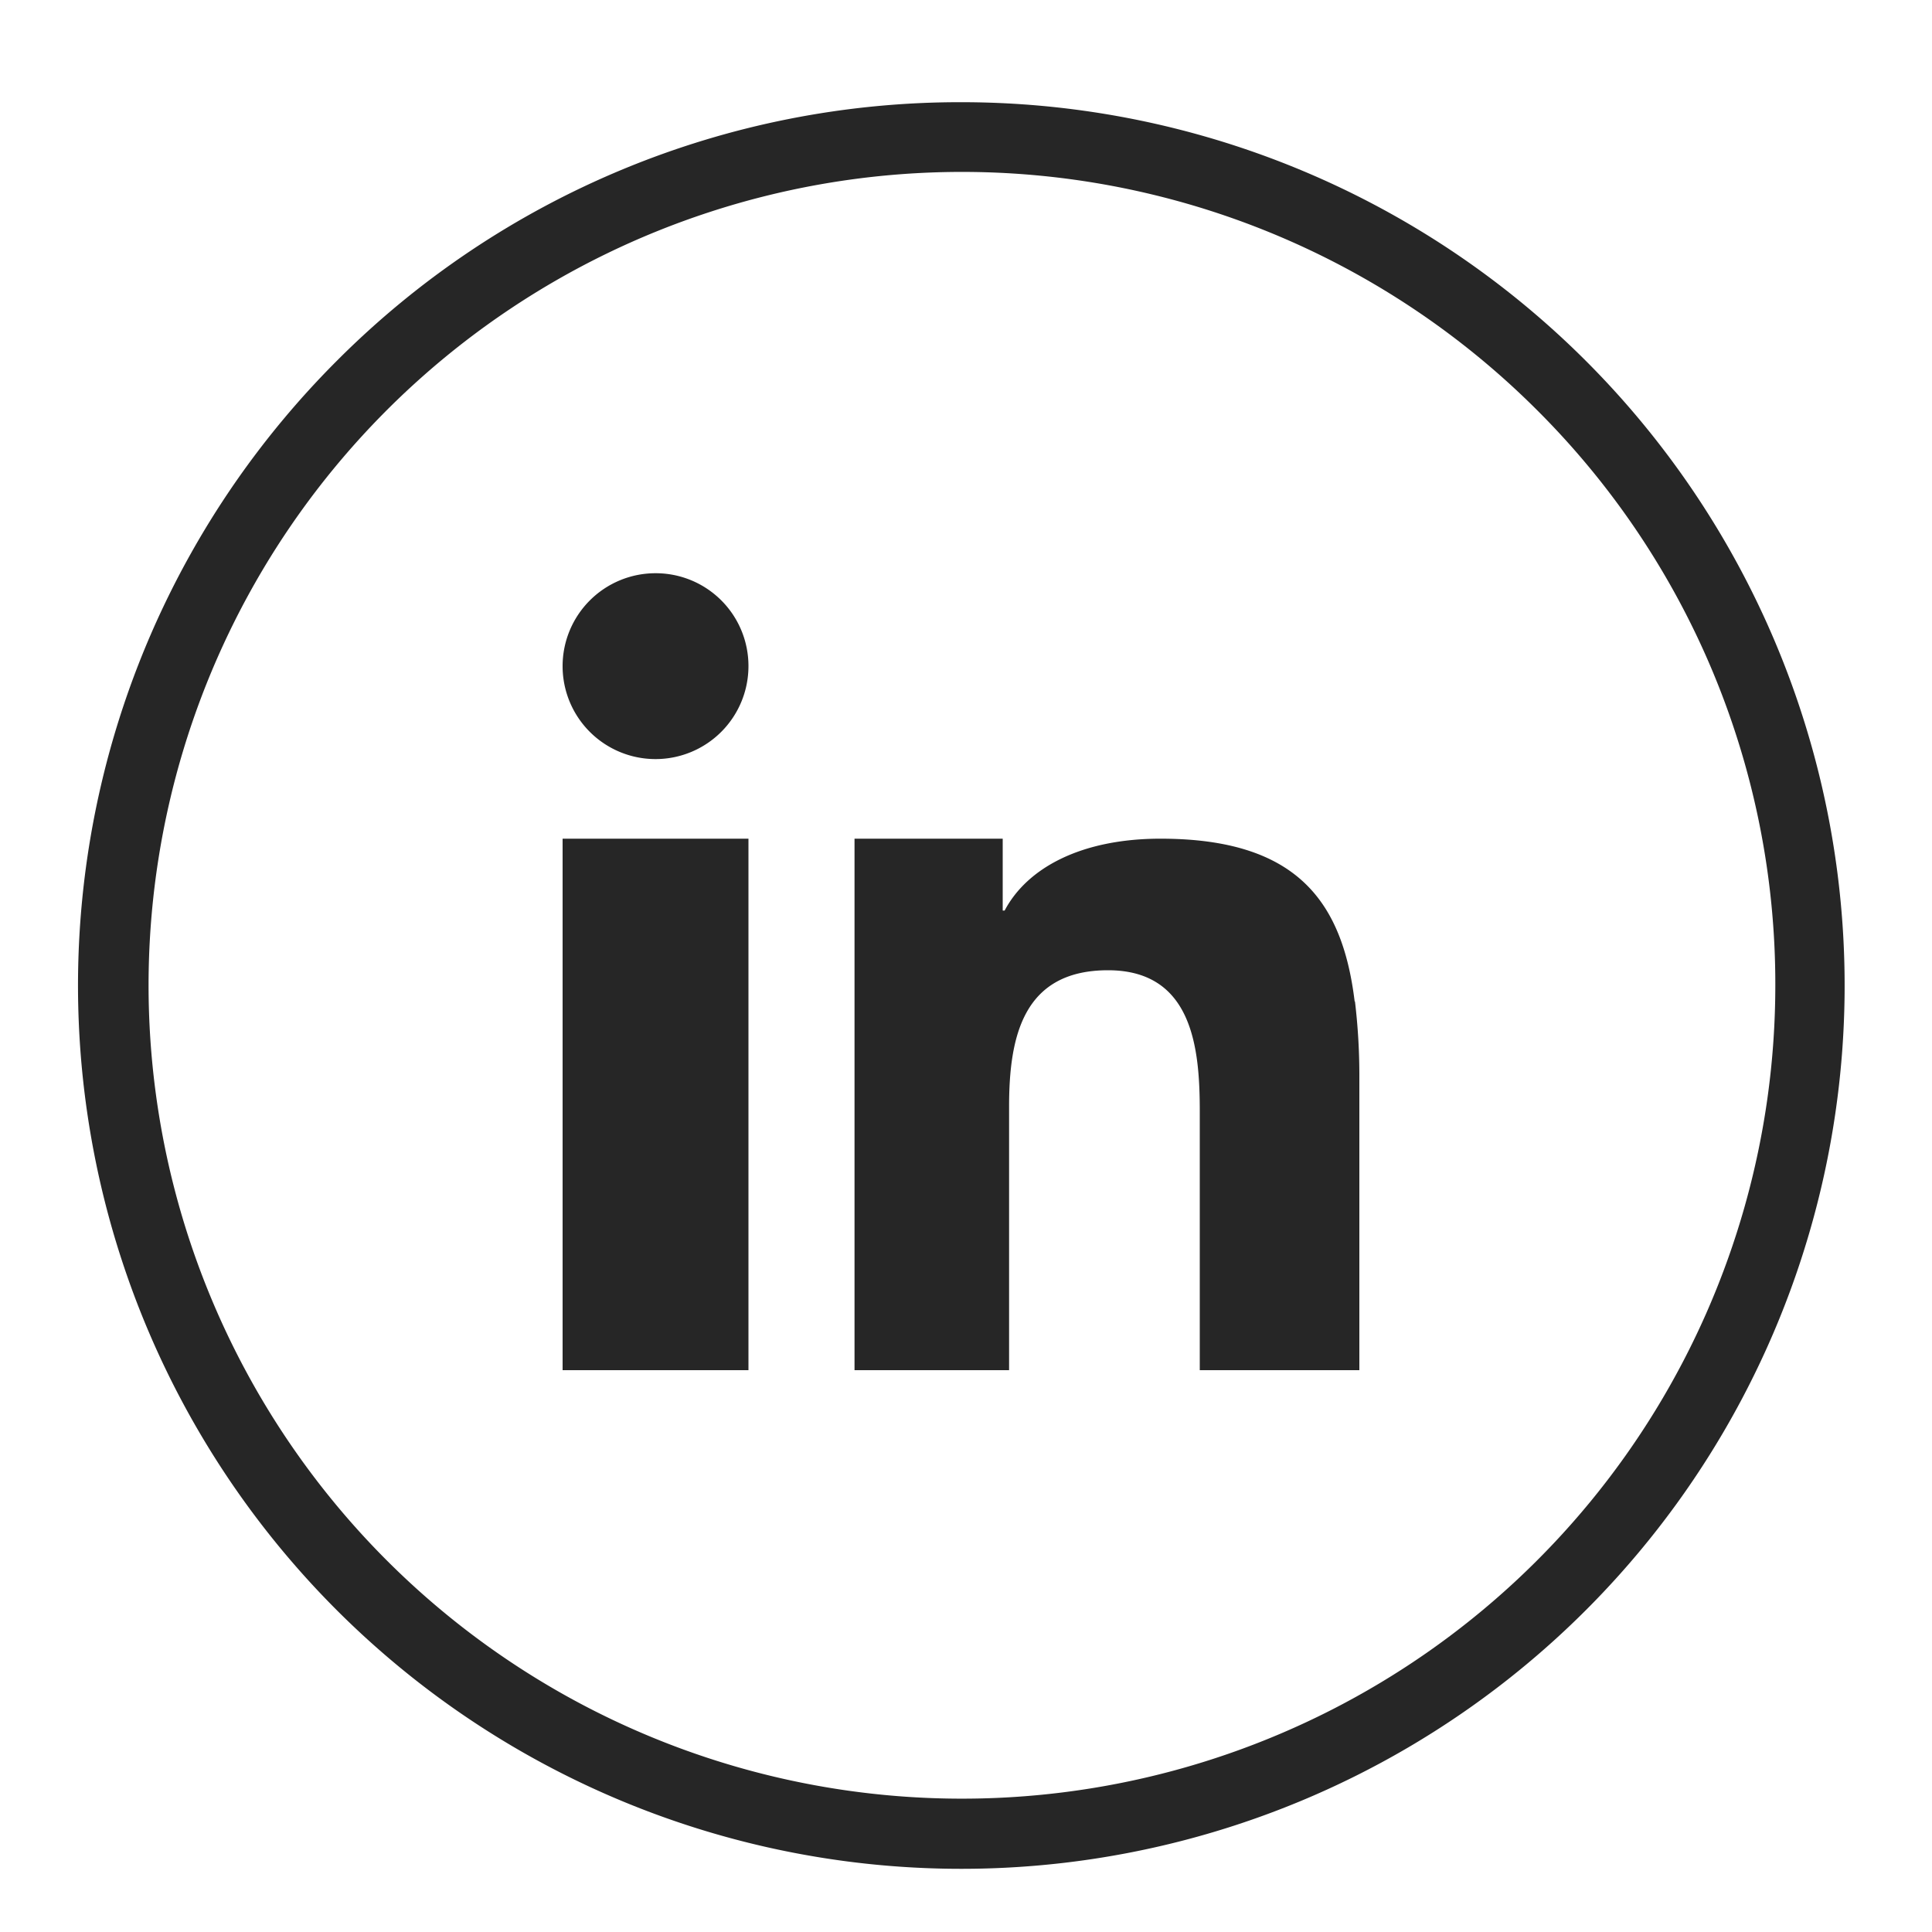
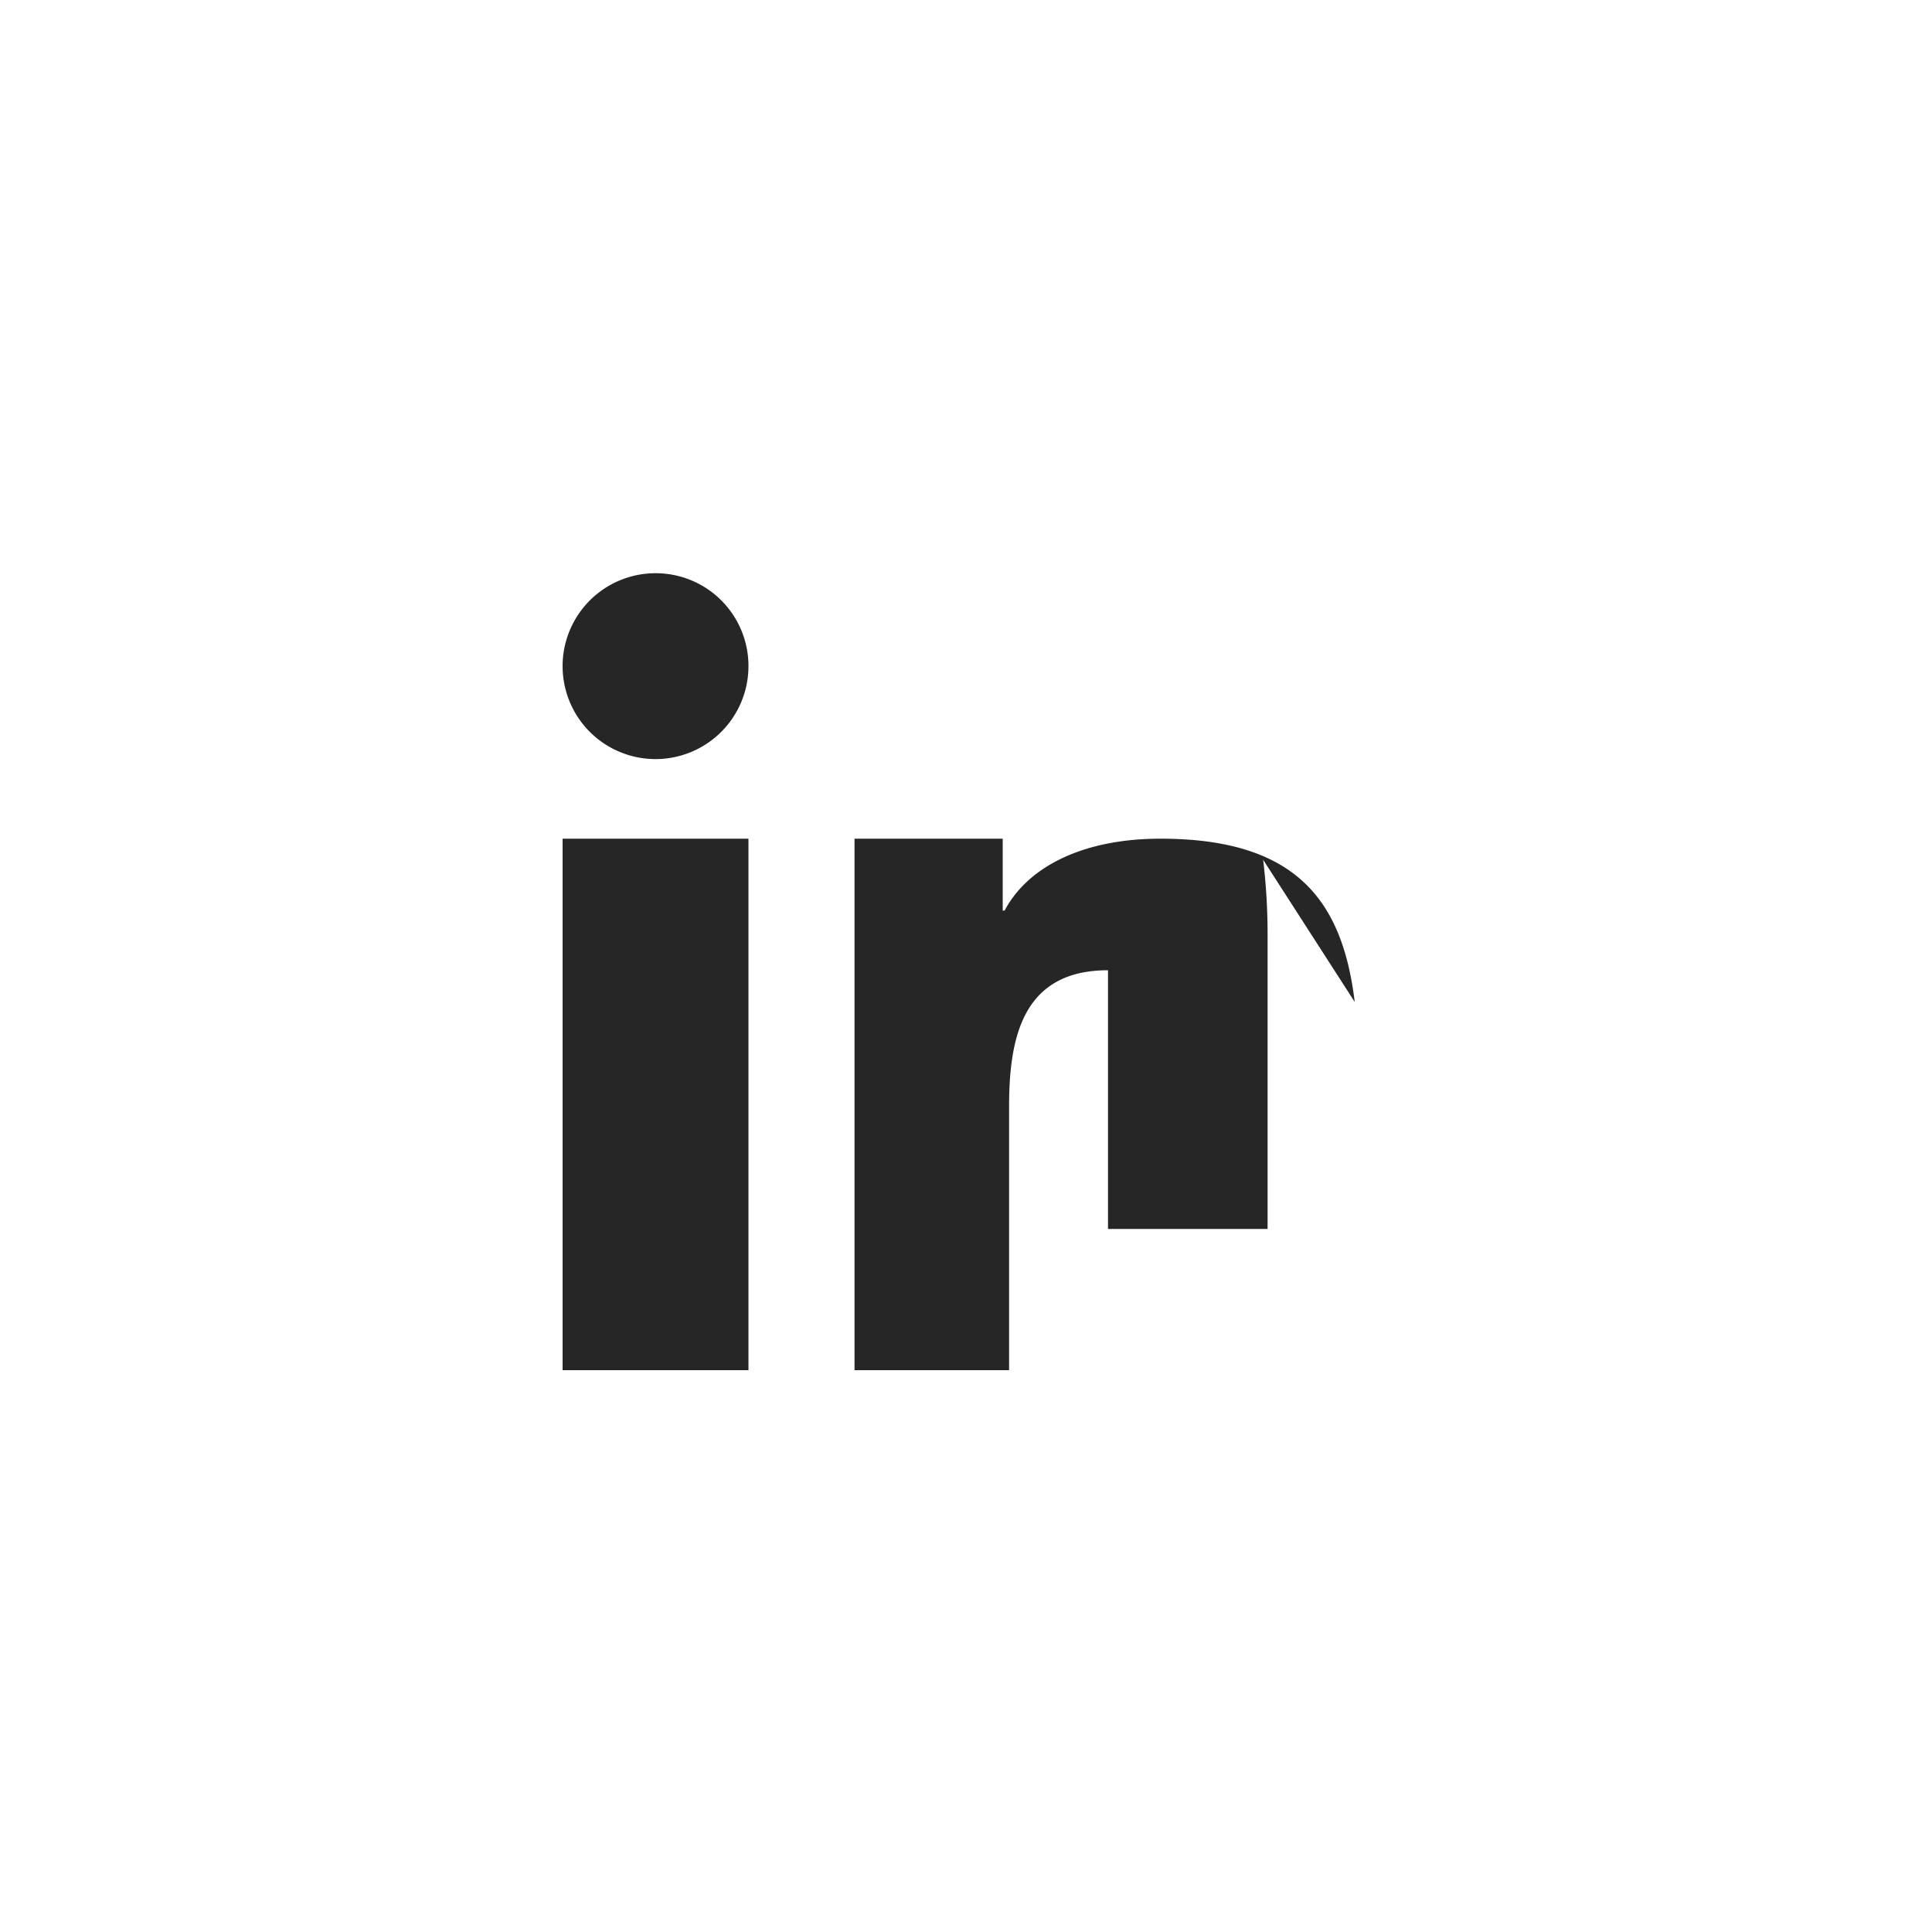
<svg xmlns="http://www.w3.org/2000/svg" viewBox="0 0 100 100">
  <g fill="#262626">
-     <path d="m49.75 5.29a45.72 45.72 0 1 1 -32.32 13.39 45.53 45.53 0 0 1 32.32-13.39zm29.79 15.92a42.1 42.1 0 1 0 12.35 29.79 41.92 41.92 0 0 0 -12.35-29.79z" />
-     <path d="m29.12 50.72v20.2h9.62v-27.51h-9.62zm41 1.14c-.63-5.21-3-8.45-10.05-8.45-4.12 0-6.91 1.52-8.07 3.72h-.1v-3.72h-7.67v27.51h8v-13.64c0-3.6.71-7.06 5.12-7.06s4.75 4.1 4.75 7.31v13.39h8.26v-15.11a32.33 32.33 0 0 0 -.23-4zm-36.19-22.19a4.81 4.81 0 1 0 4.81 4.8 4.8 4.8 0 0 0 -4.81-4.8z" fill-rule="evenodd" />
+     <path d="m29.12 50.72v20.2h9.62v-27.51h-9.62zm41 1.14c-.63-5.21-3-8.45-10.05-8.45-4.12 0-6.91 1.52-8.07 3.72h-.1v-3.72h-7.67v27.51h8v-13.64c0-3.6.71-7.06 5.12-7.06v13.39h8.26v-15.11a32.33 32.33 0 0 0 -.23-4zm-36.19-22.19a4.81 4.81 0 1 0 4.81 4.8 4.8 4.8 0 0 0 -4.81-4.8z" fill-rule="evenodd" />
  </g>
</svg>